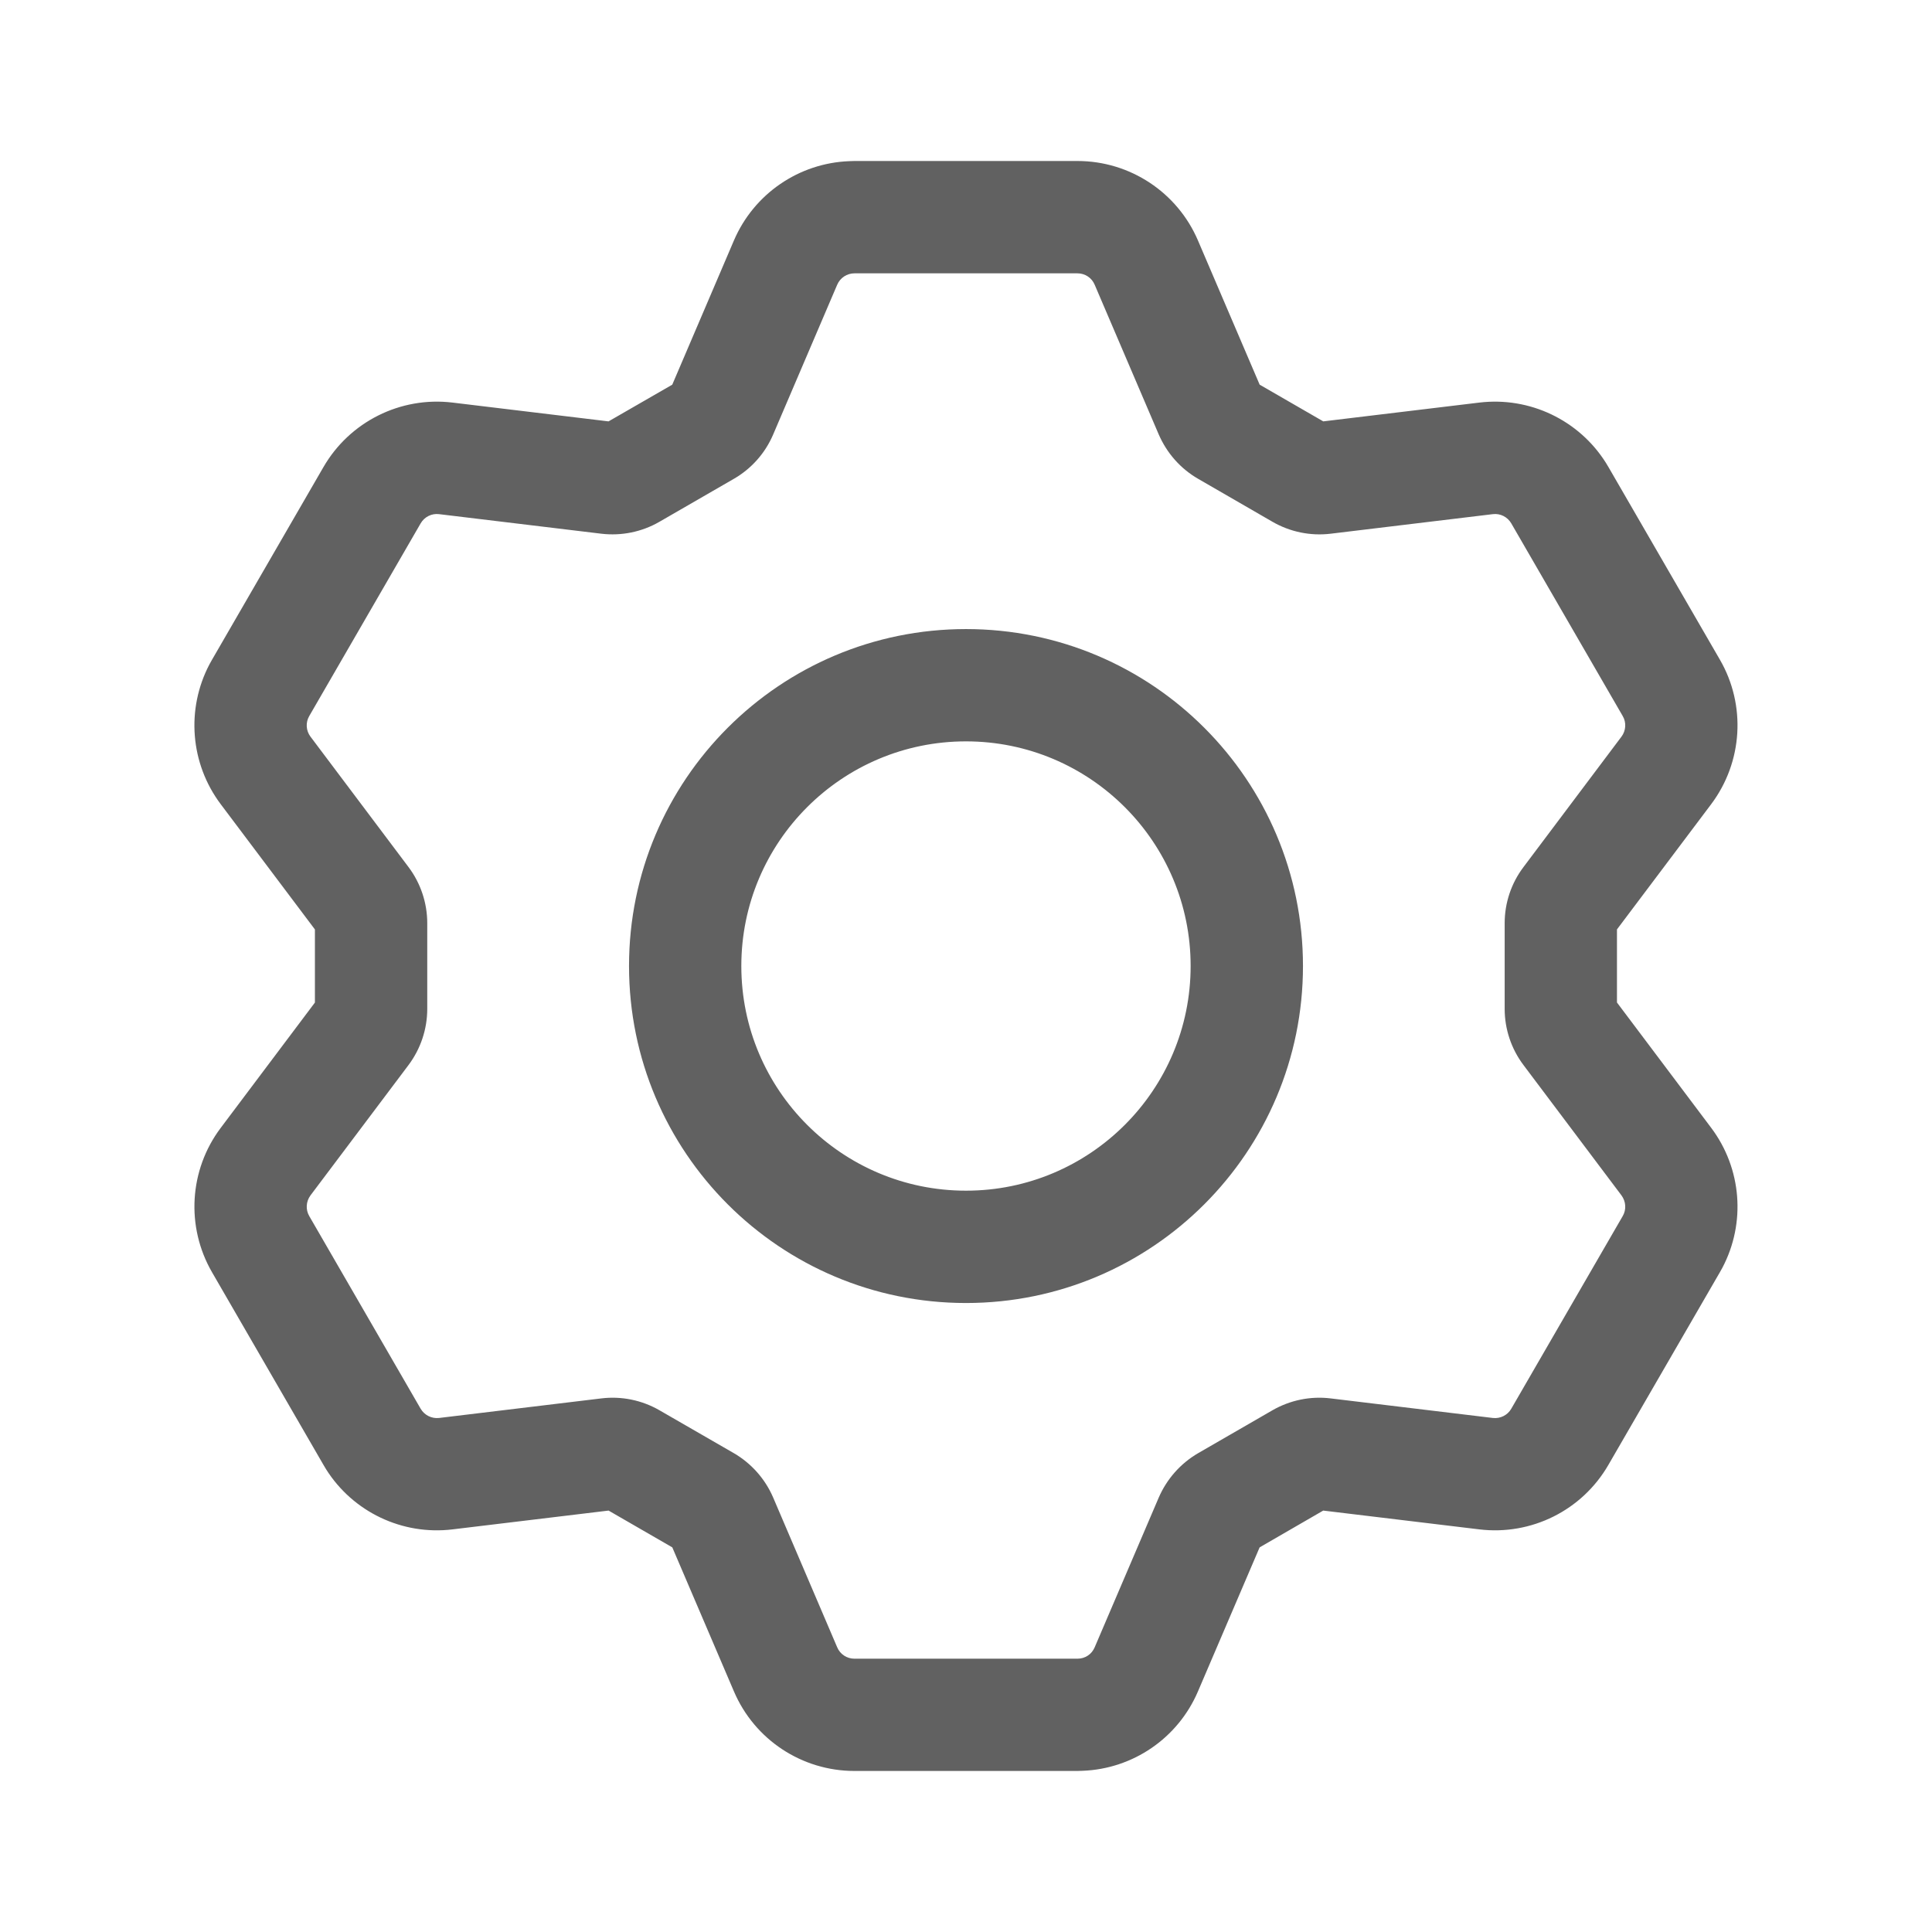
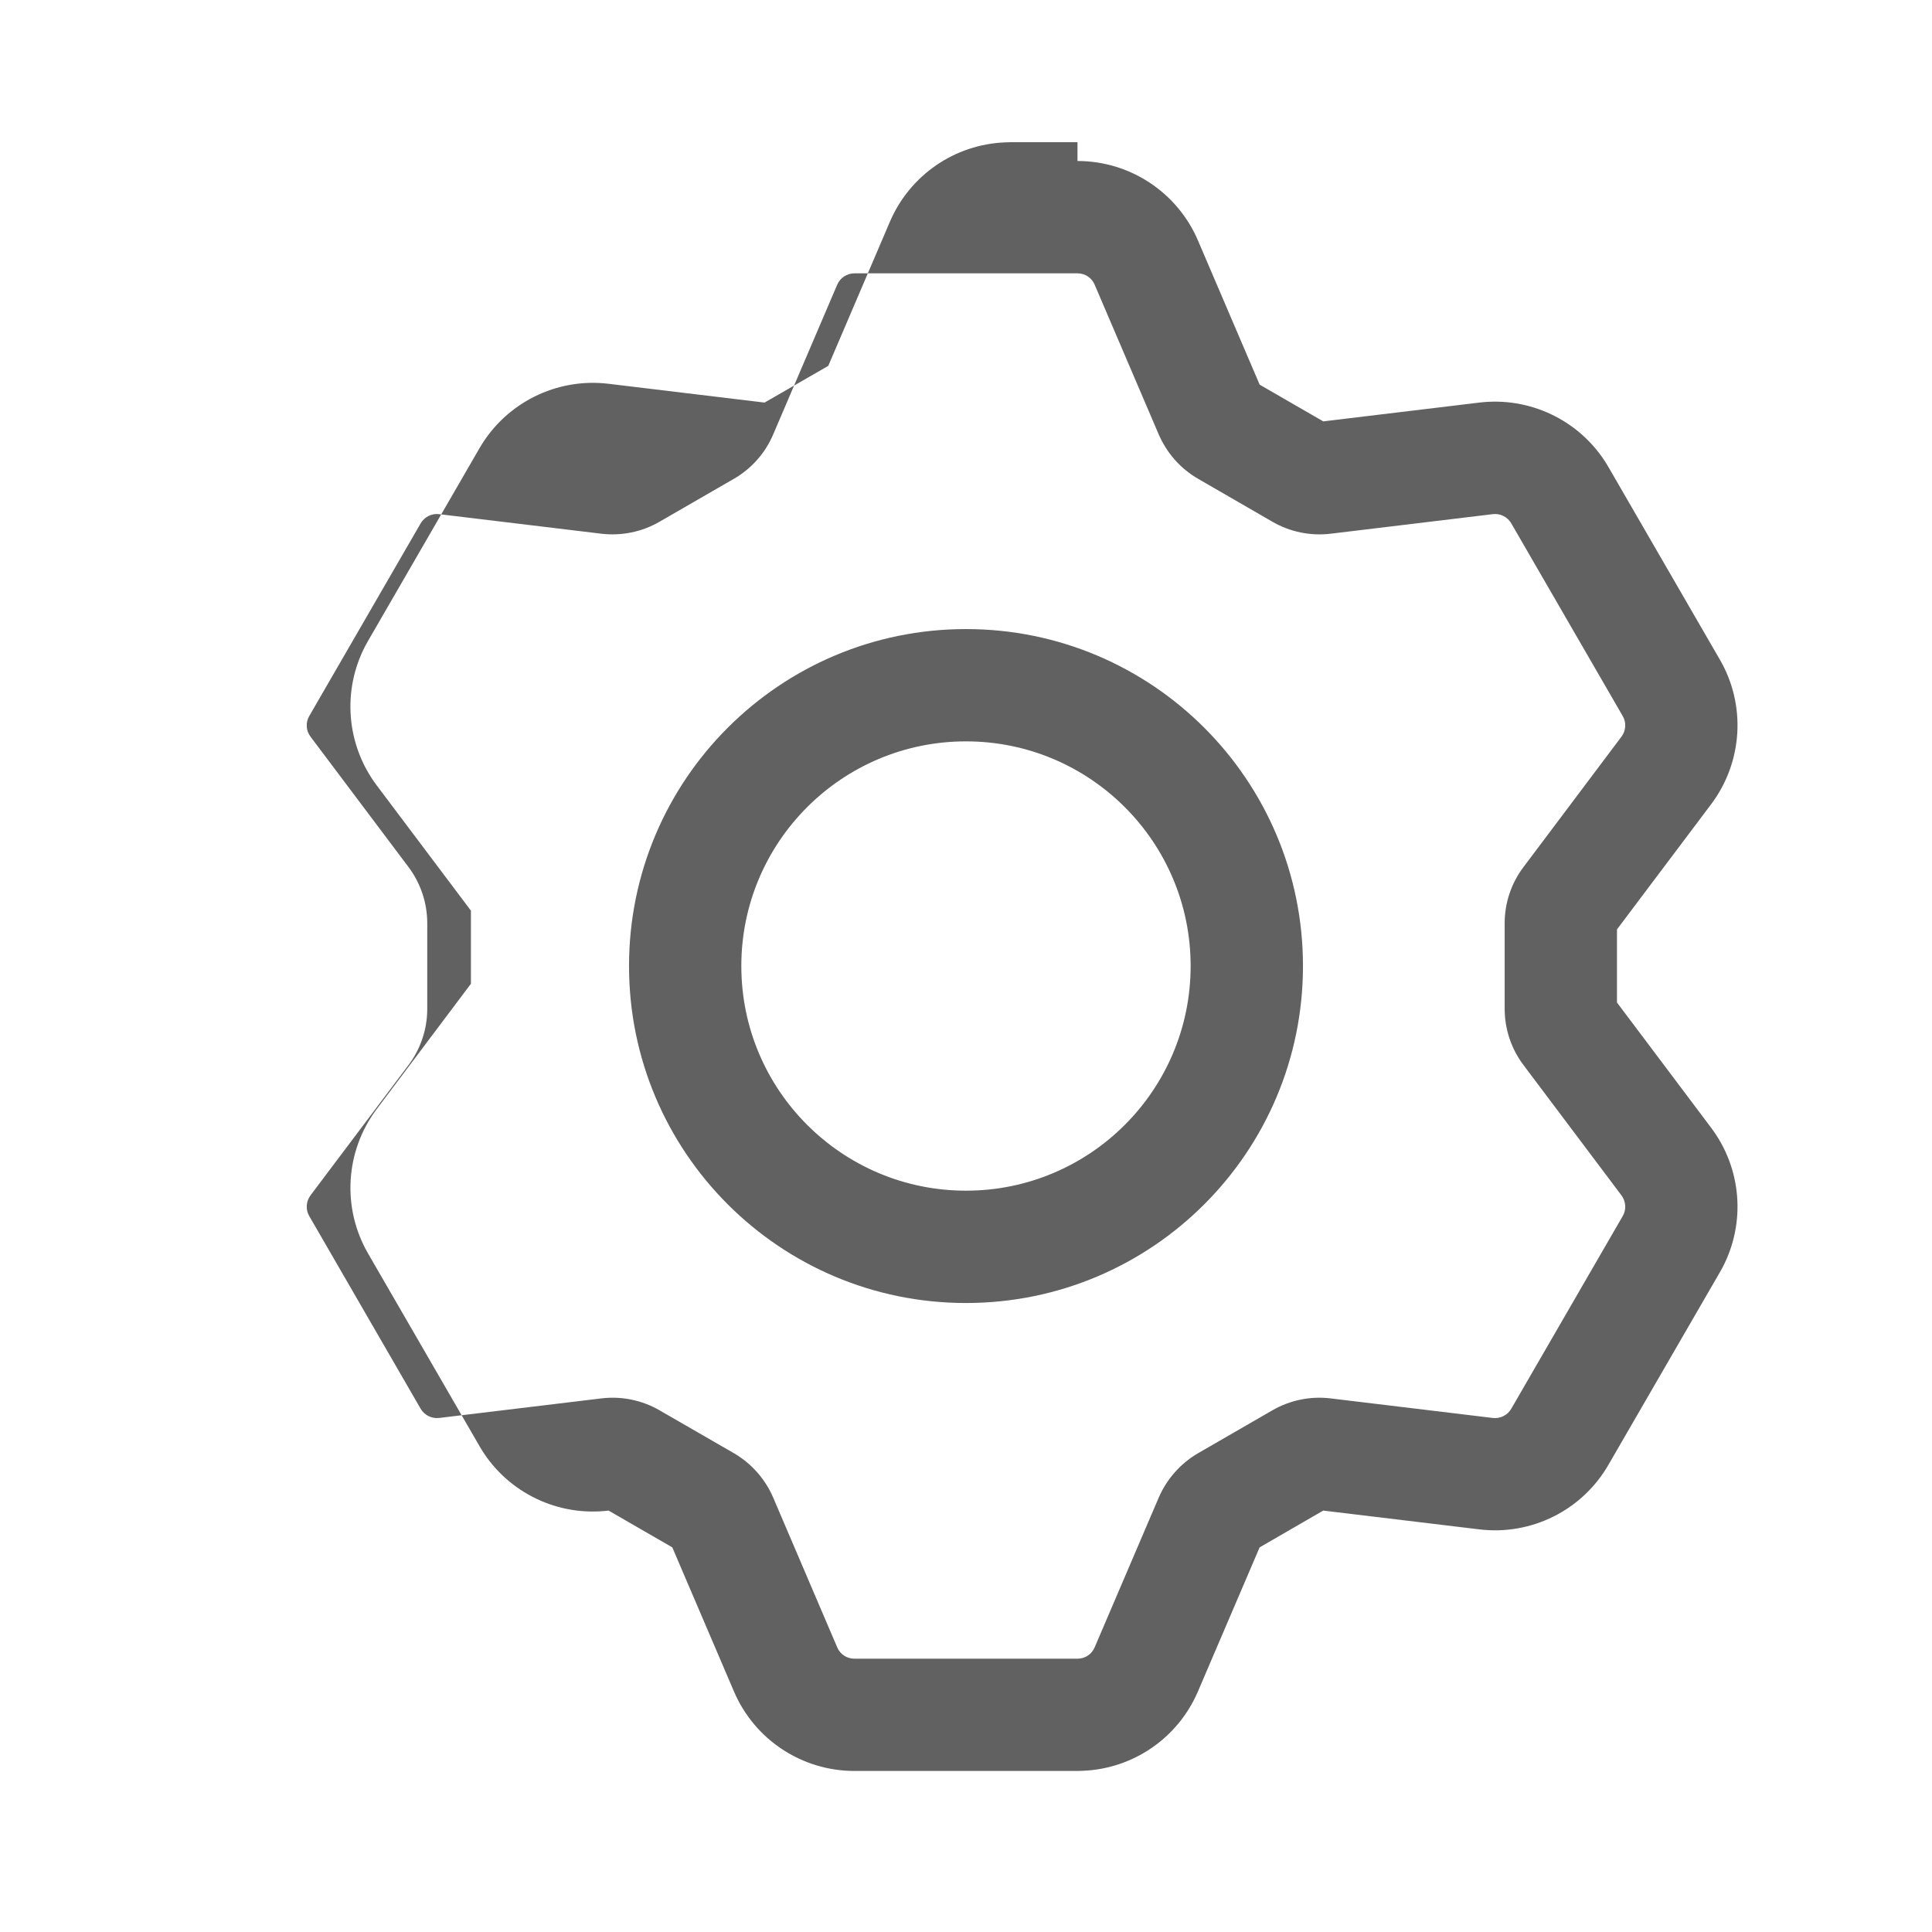
<svg xmlns="http://www.w3.org/2000/svg" version="1.1" id="图层_1" x="0px" y="0px" width="48px" height="48px" viewBox="-186.66 292.599 48 48" enable-background="new -186.66 292.599 48 48" xml:space="preserve">
  <title>设置</title>
  <g id="编组-180" transform="translate(1.697, 1.25)">
-     <path id="path-1" fill="#616161" d="M-161.587,295.349c1.303,0,2.482,0.778,2.994,1.977l0,0l1.532,3.58l1.58,0.912l3.878-0.467   c1.251-0.15,2.474,0.435,3.143,1.495l0,0l0.065,0.108l2.769,4.786c0.654,1.13,0.567,2.542-0.216,3.587l0,0l-2.342,3.113v1.816   l2.342,3.115c0.758,1.01,0.863,2.361,0.278,3.473l0,0l-0.063,0.113l-2.769,4.785c-0.652,1.131-1.915,1.76-3.208,1.604l0,0   l-3.878-0.467l-1.58,0.914l-1.532,3.578c-0.496,1.162-1.615,1.926-2.868,1.973l0,0l-0.126,0.004h-5.541   c-1.304,0-2.482-0.777-2.994-1.977l0,0l-1.531-3.578l-1.583-0.914l-3.876,0.467c-1.252,0.152-2.475-0.434-3.143-1.494l0,0   l-0.065-0.109l-2.768-4.785c-0.654-1.131-0.569-2.543,0.215-3.586l0,0l2.341-3.115v-1.816l-2.341-3.113   c-0.758-1.01-0.863-2.362-0.279-3.474l0,0l0.063-0.113l2.768-4.786c0.652-1.129,1.915-1.76,3.208-1.604l0,0l3.876,0.467   l1.583-0.912l1.531-3.58c0.496-1.16,1.615-1.926,2.868-1.973l0,0l0.126-0.004H-161.587z M-161.587,298.14h-5.541   c-0.187,0-0.355,0.111-0.429,0.283l0,0l-1.591,3.721c-0.197,0.463-0.54,0.85-0.976,1.101l0,0l-1.852,1.069   c-0.435,0.251-0.941,0.354-1.441,0.295l0,0l-4.031-0.486c-0.185-0.023-0.365,0.068-0.458,0.229l0,0l-2.768,4.787   c-0.094,0.161-0.081,0.363,0.031,0.512l0,0l2.434,3.238c0.303,0.402,0.467,0.894,0.467,1.396l0,0v2.129   c0,0.504-0.164,0.994-0.467,1.398l0,0l-2.434,3.236c-0.111,0.15-0.125,0.352-0.031,0.514l0,0l2.768,4.787   c0.094,0.16,0.273,0.25,0.458,0.229l0,0l4.031-0.486c0.5-0.061,1.006,0.043,1.441,0.293l0,0l1.852,1.068   c0.436,0.254,0.778,0.641,0.976,1.102l0,0l1.591,3.721c0.073,0.174,0.242,0.283,0.429,0.283l0,0h5.541   c0.188,0,0.354-0.109,0.427-0.283l0,0l1.592-3.721c0.2-0.461,0.542-0.848,0.978-1.102l0,0l1.85-1.068   c0.437-0.25,0.941-0.354,1.442-0.293l0,0l4.03,0.486c0.186,0.021,0.365-0.068,0.458-0.229l0,0l2.769-4.787   c0.095-0.162,0.08-0.363-0.031-0.514l0,0l-2.433-3.236c-0.305-0.404-0.469-0.895-0.469-1.398l0,0v-2.129   c0-0.503,0.164-0.994,0.469-1.396l0,0l2.433-3.238c0.111-0.148,0.126-0.351,0.031-0.512l0,0l-2.769-4.787   c-0.093-0.16-0.272-0.252-0.458-0.229l0,0l-4.03,0.486c-0.501,0.06-1.006-0.044-1.442-0.295l0,0l-1.85-1.069   c-0.436-0.251-0.777-0.638-0.978-1.101l0,0l-1.592-3.721C-161.232,298.251-161.399,298.14-161.587,298.14L-161.587,298.14z    M-164.357,306.978c4.624,0,8.372,3.748,8.372,8.371c0,4.625-3.748,8.373-8.372,8.373s-8.372-3.748-8.372-8.373   C-172.729,310.726-168.981,306.978-164.357,306.978z M-164.357,309.768c-3.082,0-5.582,2.499-5.582,5.581s2.5,5.582,5.582,5.582   c3.081,0,5.581-2.5,5.581-5.582S-161.276,309.768-164.357,309.768z" />
+     <path id="path-1" fill="#616161" d="M-161.587,295.349c1.303,0,2.482,0.778,2.994,1.977l0,0l1.532,3.58l1.58,0.912l3.878-0.467   c1.251-0.15,2.474,0.435,3.143,1.495l0,0l0.065,0.108l2.769,4.786c0.654,1.13,0.567,2.542-0.216,3.587l0,0l-2.342,3.113v1.816   l2.342,3.115c0.758,1.01,0.863,2.361,0.278,3.473l0,0l-0.063,0.113l-2.769,4.785c-0.652,1.131-1.915,1.76-3.208,1.604l0,0   l-3.878-0.467l-1.58,0.914l-1.532,3.578c-0.496,1.162-1.615,1.926-2.868,1.973l0,0l-0.126,0.004h-5.541   c-1.304,0-2.482-0.777-2.994-1.977l0,0l-1.531-3.578l-1.583-0.914c-1.252,0.152-2.475-0.434-3.143-1.494l0,0   l-0.065-0.109l-2.768-4.785c-0.654-1.131-0.569-2.543,0.215-3.586l0,0l2.341-3.115v-1.816l-2.341-3.113   c-0.758-1.01-0.863-2.362-0.279-3.474l0,0l0.063-0.113l2.768-4.786c0.652-1.129,1.915-1.76,3.208-1.604l0,0l3.876,0.467   l1.583-0.912l1.531-3.58c0.496-1.16,1.615-1.926,2.868-1.973l0,0l0.126-0.004H-161.587z M-161.587,298.14h-5.541   c-0.187,0-0.355,0.111-0.429,0.283l0,0l-1.591,3.721c-0.197,0.463-0.54,0.85-0.976,1.101l0,0l-1.852,1.069   c-0.435,0.251-0.941,0.354-1.441,0.295l0,0l-4.031-0.486c-0.185-0.023-0.365,0.068-0.458,0.229l0,0l-2.768,4.787   c-0.094,0.161-0.081,0.363,0.031,0.512l0,0l2.434,3.238c0.303,0.402,0.467,0.894,0.467,1.396l0,0v2.129   c0,0.504-0.164,0.994-0.467,1.398l0,0l-2.434,3.236c-0.111,0.15-0.125,0.352-0.031,0.514l0,0l2.768,4.787   c0.094,0.16,0.273,0.25,0.458,0.229l0,0l4.031-0.486c0.5-0.061,1.006,0.043,1.441,0.293l0,0l1.852,1.068   c0.436,0.254,0.778,0.641,0.976,1.102l0,0l1.591,3.721c0.073,0.174,0.242,0.283,0.429,0.283l0,0h5.541   c0.188,0,0.354-0.109,0.427-0.283l0,0l1.592-3.721c0.2-0.461,0.542-0.848,0.978-1.102l0,0l1.85-1.068   c0.437-0.25,0.941-0.354,1.442-0.293l0,0l4.03,0.486c0.186,0.021,0.365-0.068,0.458-0.229l0,0l2.769-4.787   c0.095-0.162,0.08-0.363-0.031-0.514l0,0l-2.433-3.236c-0.305-0.404-0.469-0.895-0.469-1.398l0,0v-2.129   c0-0.503,0.164-0.994,0.469-1.396l0,0l2.433-3.238c0.111-0.148,0.126-0.351,0.031-0.512l0,0l-2.769-4.787   c-0.093-0.16-0.272-0.252-0.458-0.229l0,0l-4.03,0.486c-0.501,0.06-1.006-0.044-1.442-0.295l0,0l-1.85-1.069   c-0.436-0.251-0.777-0.638-0.978-1.101l0,0l-1.592-3.721C-161.232,298.251-161.399,298.14-161.587,298.14L-161.587,298.14z    M-164.357,306.978c4.624,0,8.372,3.748,8.372,8.371c0,4.625-3.748,8.373-8.372,8.373s-8.372-3.748-8.372-8.373   C-172.729,310.726-168.981,306.978-164.357,306.978z M-164.357,309.768c-3.082,0-5.582,2.499-5.582,5.581s2.5,5.582,5.582,5.582   c3.081,0,5.581-2.5,5.581-5.582S-161.276,309.768-164.357,309.768z" />
  </g>
-   <rect id="矩形_1_" x="-186.66" y="292.599" fill="none" width="48" height="48" />
</svg>